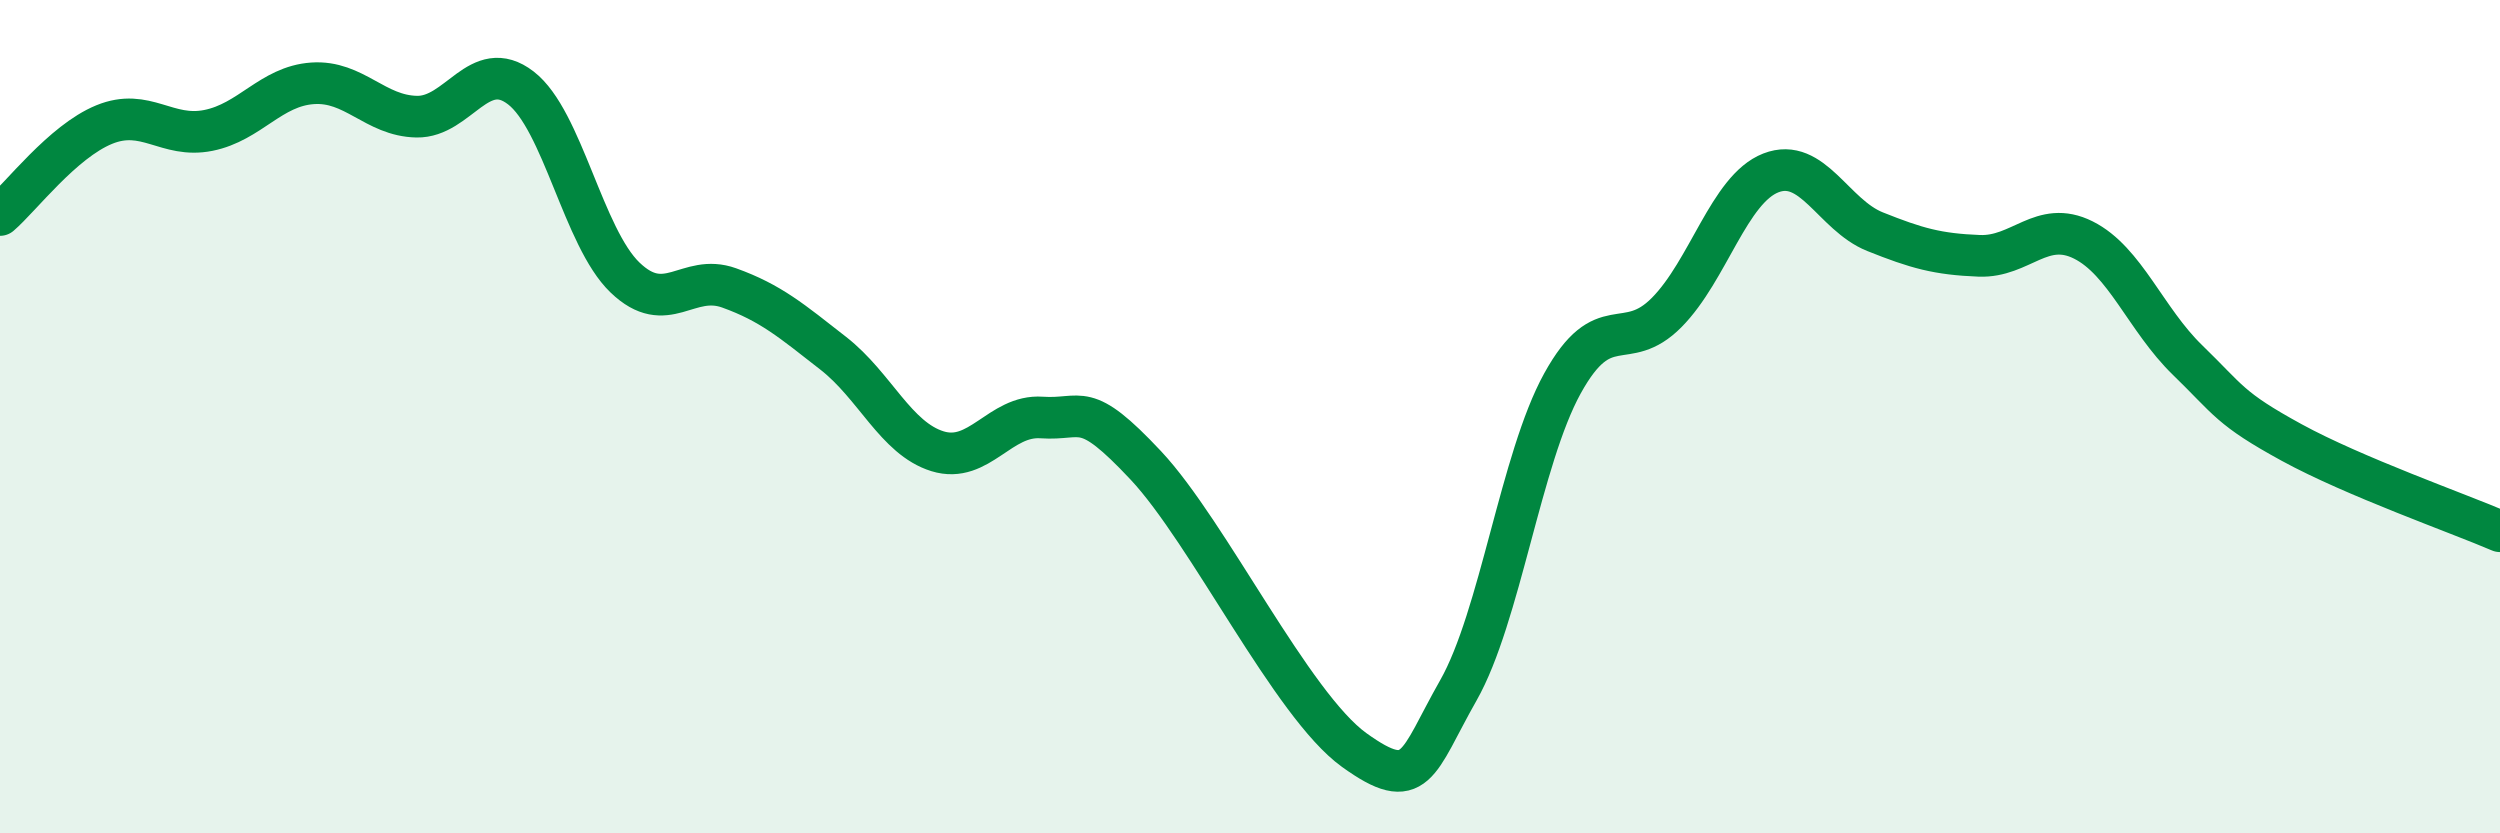
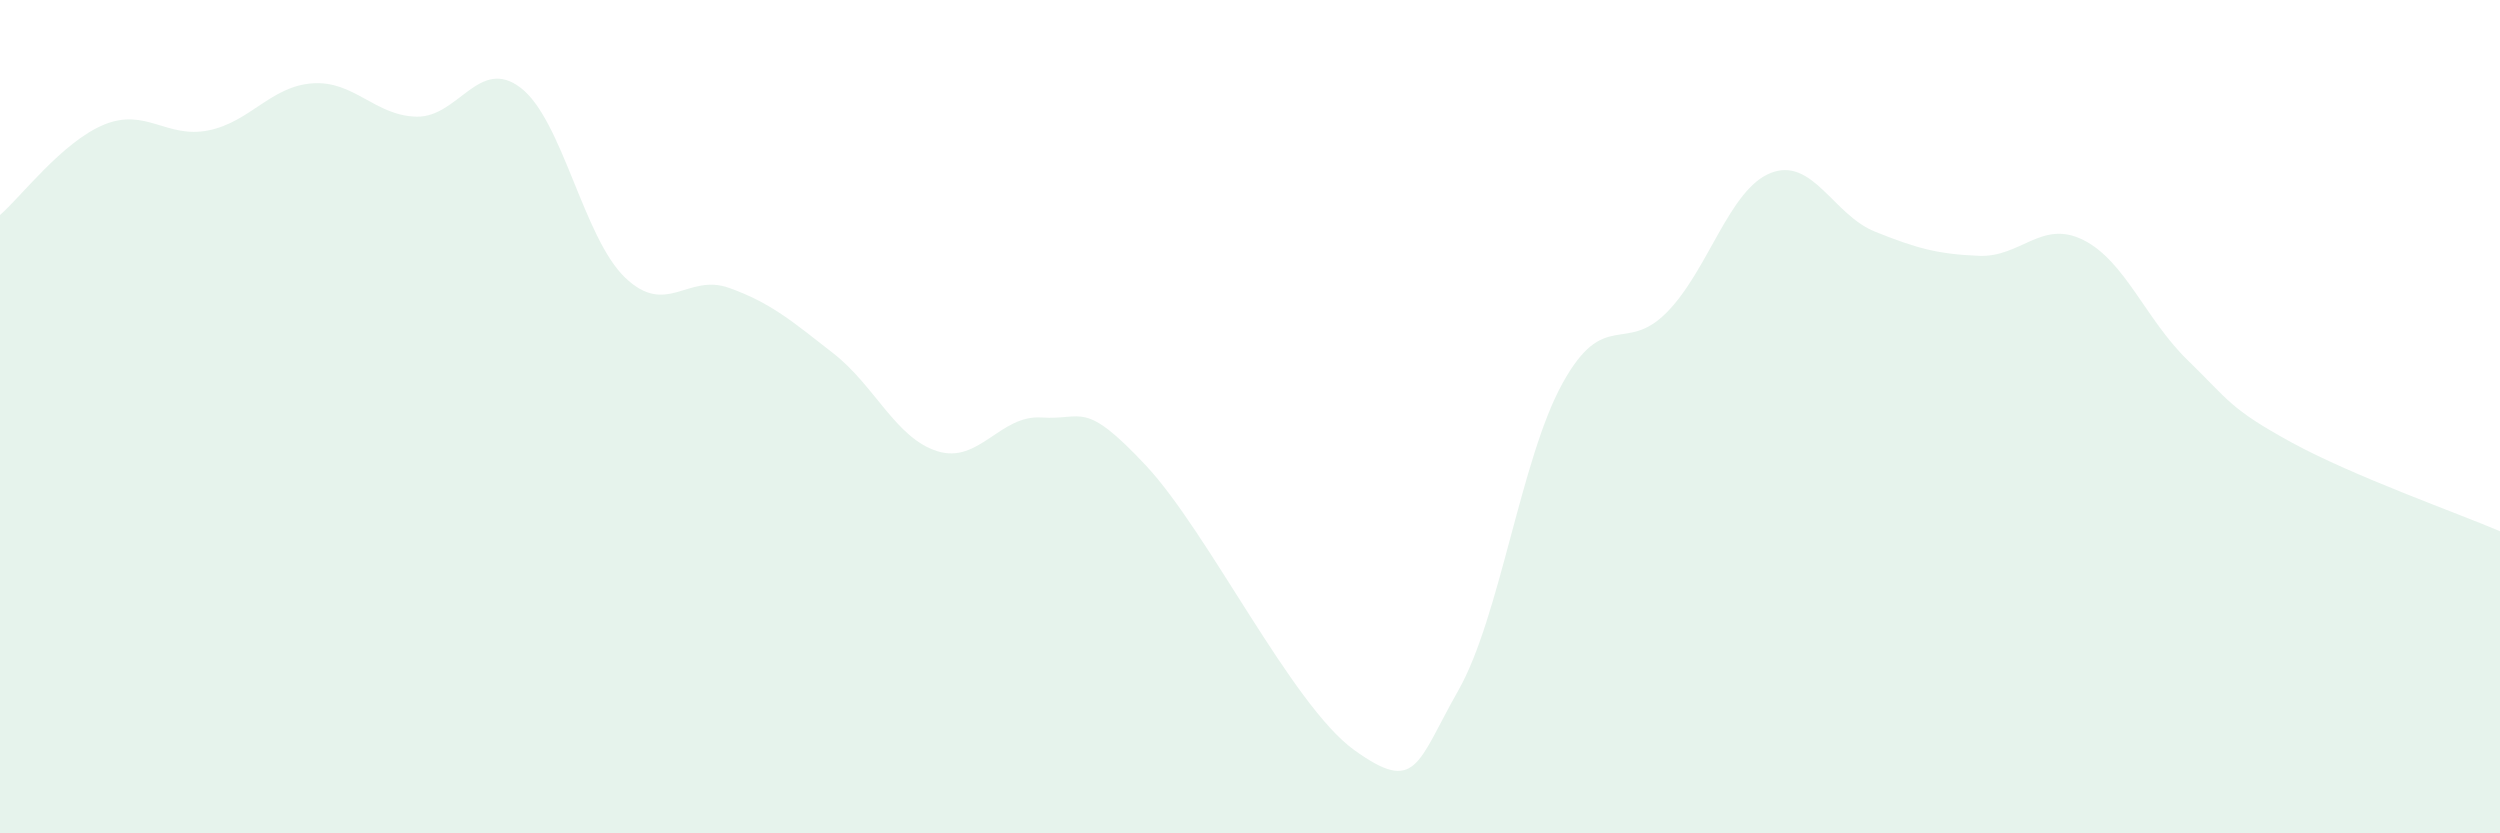
<svg xmlns="http://www.w3.org/2000/svg" width="60" height="20" viewBox="0 0 60 20">
  <path d="M 0,5.16 C 0.5,4.73 1.5,3.4 2.5,2.99 C 3.5,2.58 4,3.33 5,3.13 C 6,2.93 6.5,2.07 7.5,2 C 8.5,1.93 9,2.78 10,2.8 C 11,2.82 11.5,1.34 12.5,2.11 C 13.5,2.88 14,5.7 15,6.66 C 16,7.62 16.5,6.55 17.5,6.91 C 18.5,7.27 19,7.7 20,8.48 C 21,9.26 21.5,10.52 22.5,10.83 C 23.5,11.14 24,9.95 25,10.02 C 26,10.09 26,9.57 27.5,11.17 C 29,12.77 31,16.92 32.5,18 C 34,19.08 34,18.33 35,16.57 C 36,14.81 36.5,11.01 37.5,9.2 C 38.5,7.39 39,8.51 40,7.5 C 41,6.49 41.5,4.54 42.5,4.15 C 43.5,3.76 44,5.16 45,5.56 C 46,5.96 46.5,6.1 47.5,6.14 C 48.5,6.18 49,5.26 50,5.76 C 51,6.26 51.5,7.67 52.5,8.64 C 53.5,9.61 53.5,9.8 55,10.62 C 56.5,11.44 59,12.32 60,12.75L60 20L0 20Z" fill="#008740" opacity="0.1" stroke-linecap="round" stroke-linejoin="round" />
-   <path d="M 0,5.16 C 0.5,4.73 1.5,3.4 2.5,2.99 C 3.5,2.58 4,3.33 5,3.13 C 6,2.93 6.5,2.07 7.5,2 C 8.5,1.93 9,2.78 10,2.8 C 11,2.82 11.5,1.34 12.5,2.11 C 13.5,2.88 14,5.7 15,6.66 C 16,7.62 16.5,6.55 17.5,6.91 C 18.5,7.27 19,7.7 20,8.48 C 21,9.26 21.5,10.52 22.5,10.83 C 23.5,11.14 24,9.95 25,10.02 C 26,10.09 26,9.57 27.5,11.17 C 29,12.77 31,16.92 32.5,18 C 34,19.08 34,18.33 35,16.57 C 36,14.81 36.5,11.01 37.5,9.2 C 38.5,7.39 39,8.51 40,7.5 C 41,6.49 41.5,4.54 42.5,4.15 C 43.5,3.76 44,5.16 45,5.56 C 46,5.96 46.5,6.1 47.5,6.14 C 48.5,6.18 49,5.26 50,5.76 C 51,6.26 51.5,7.67 52.5,8.64 C 53.5,9.61 53.5,9.8 55,10.62 C 56.5,11.44 59,12.32 60,12.75" stroke="#008740" stroke-width="1" fill="none" stroke-linecap="round" stroke-linejoin="round" />
</svg>